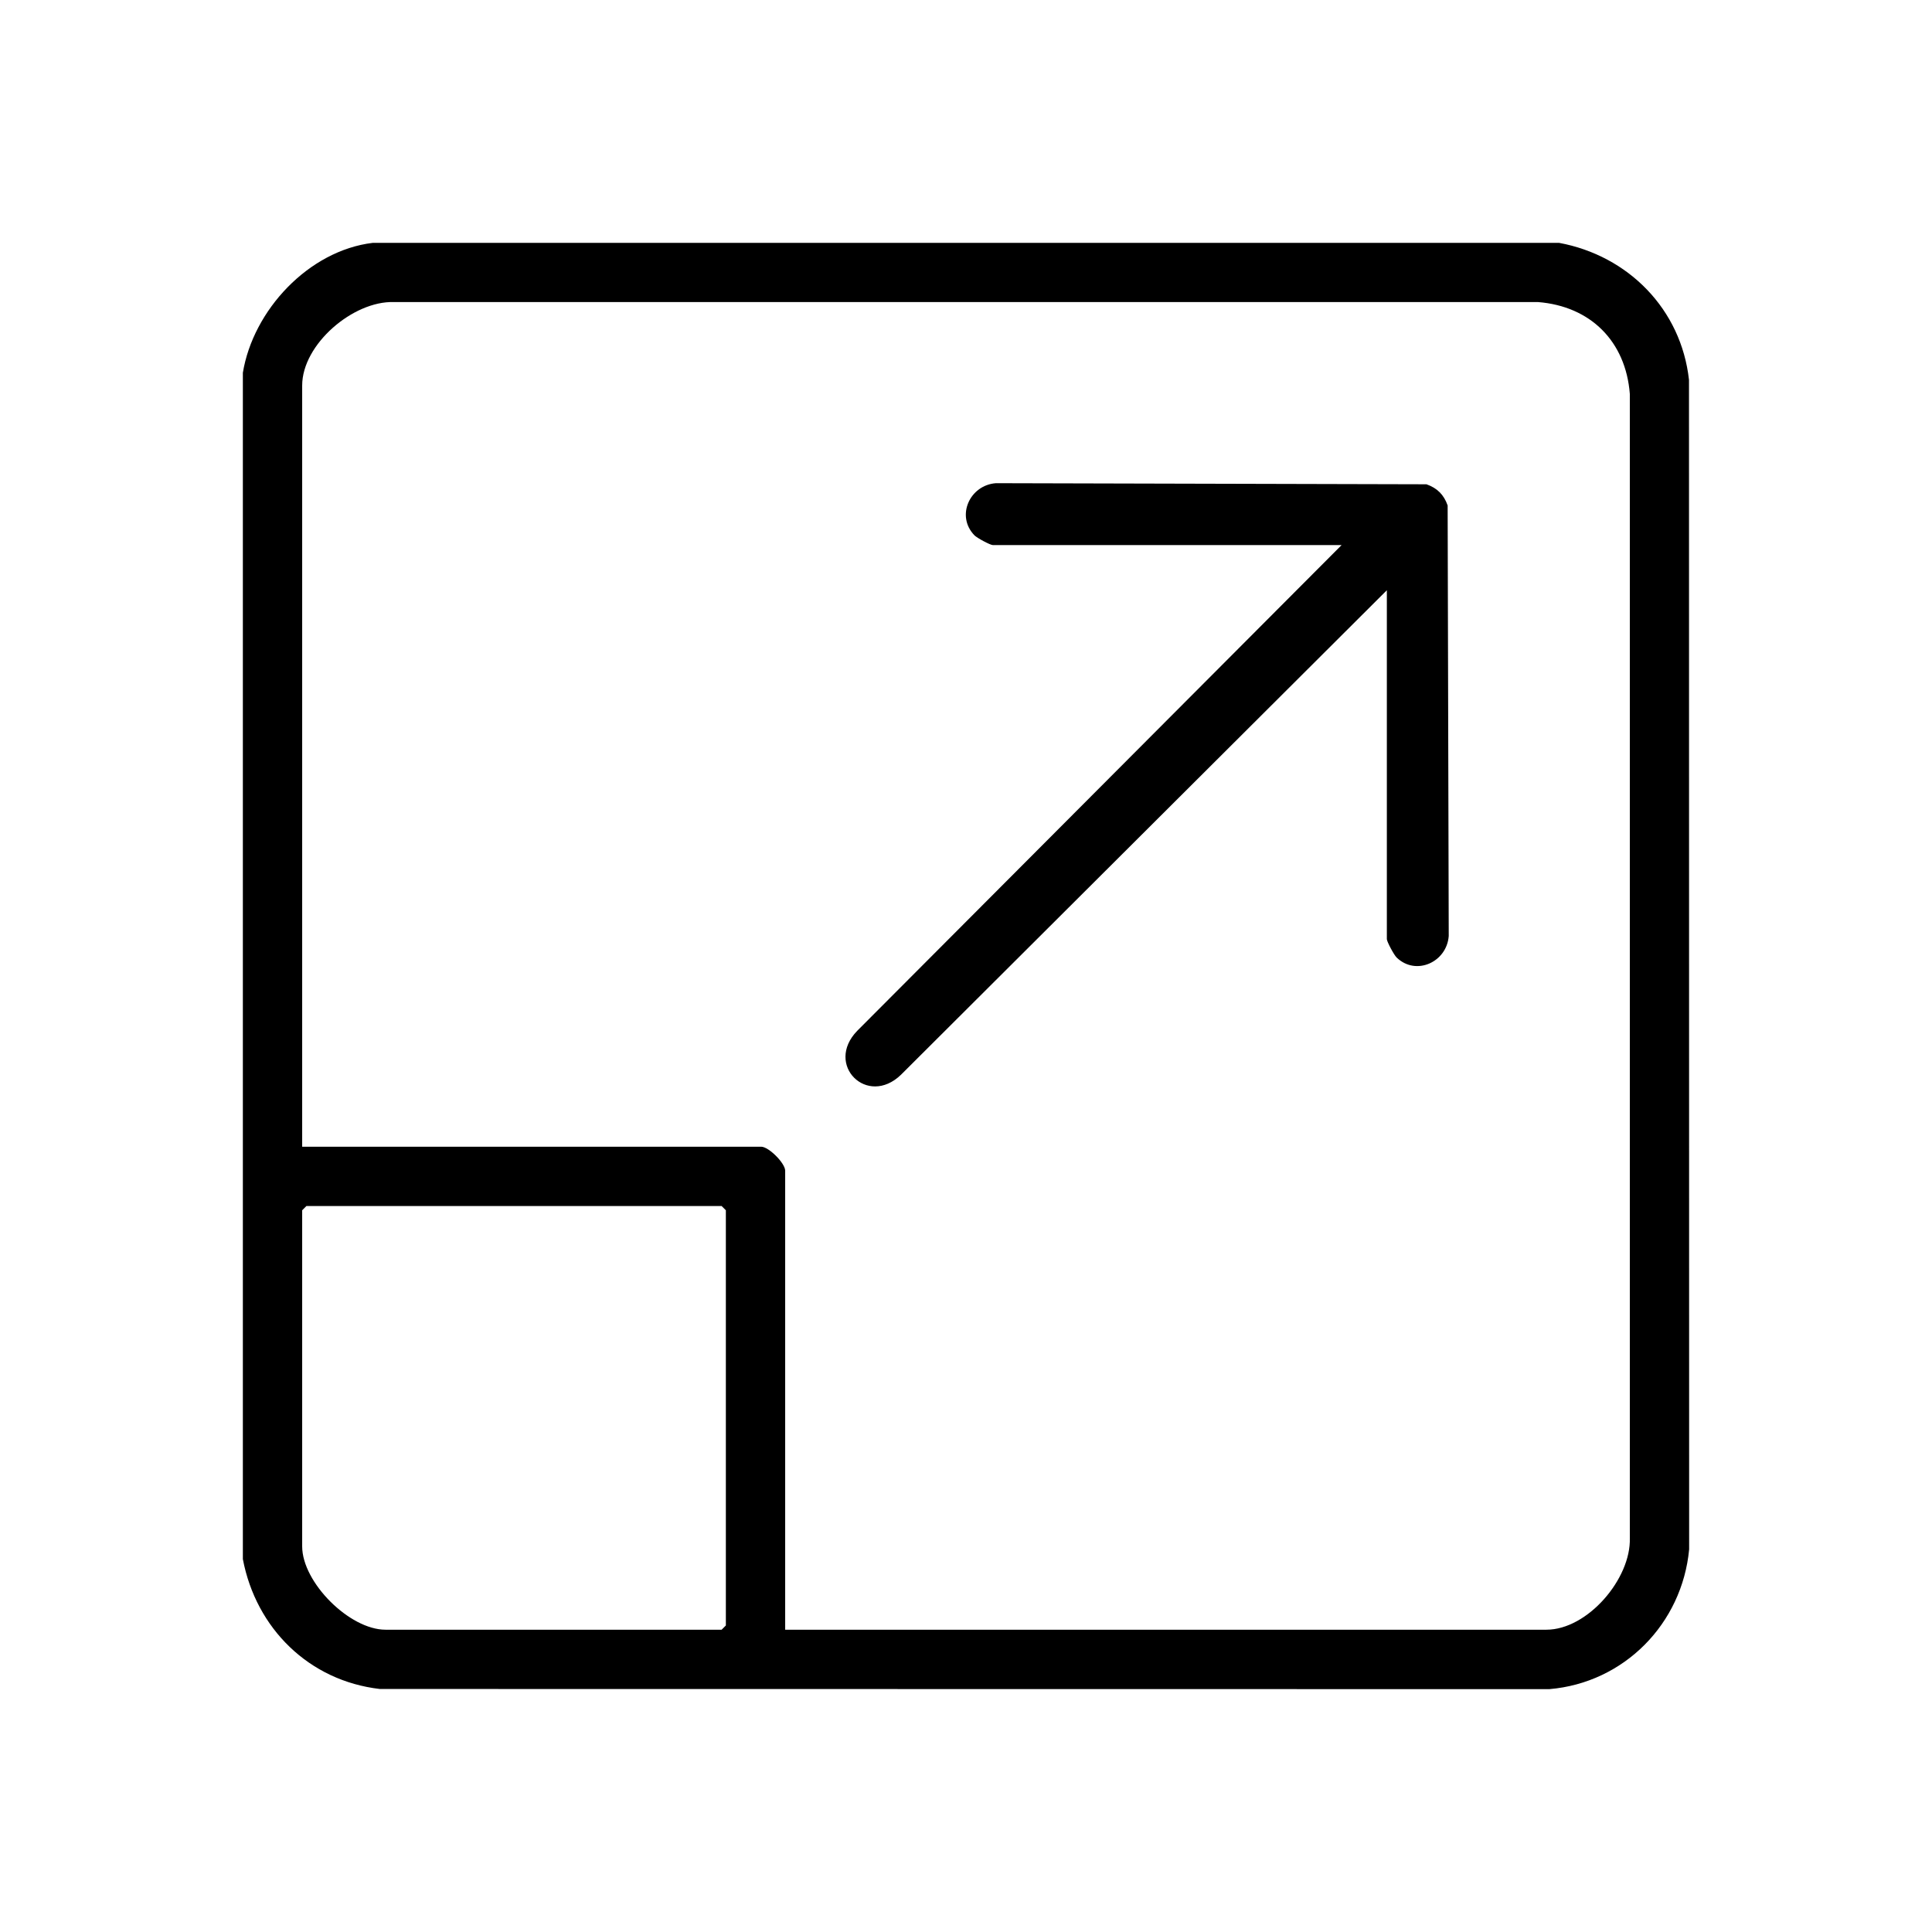
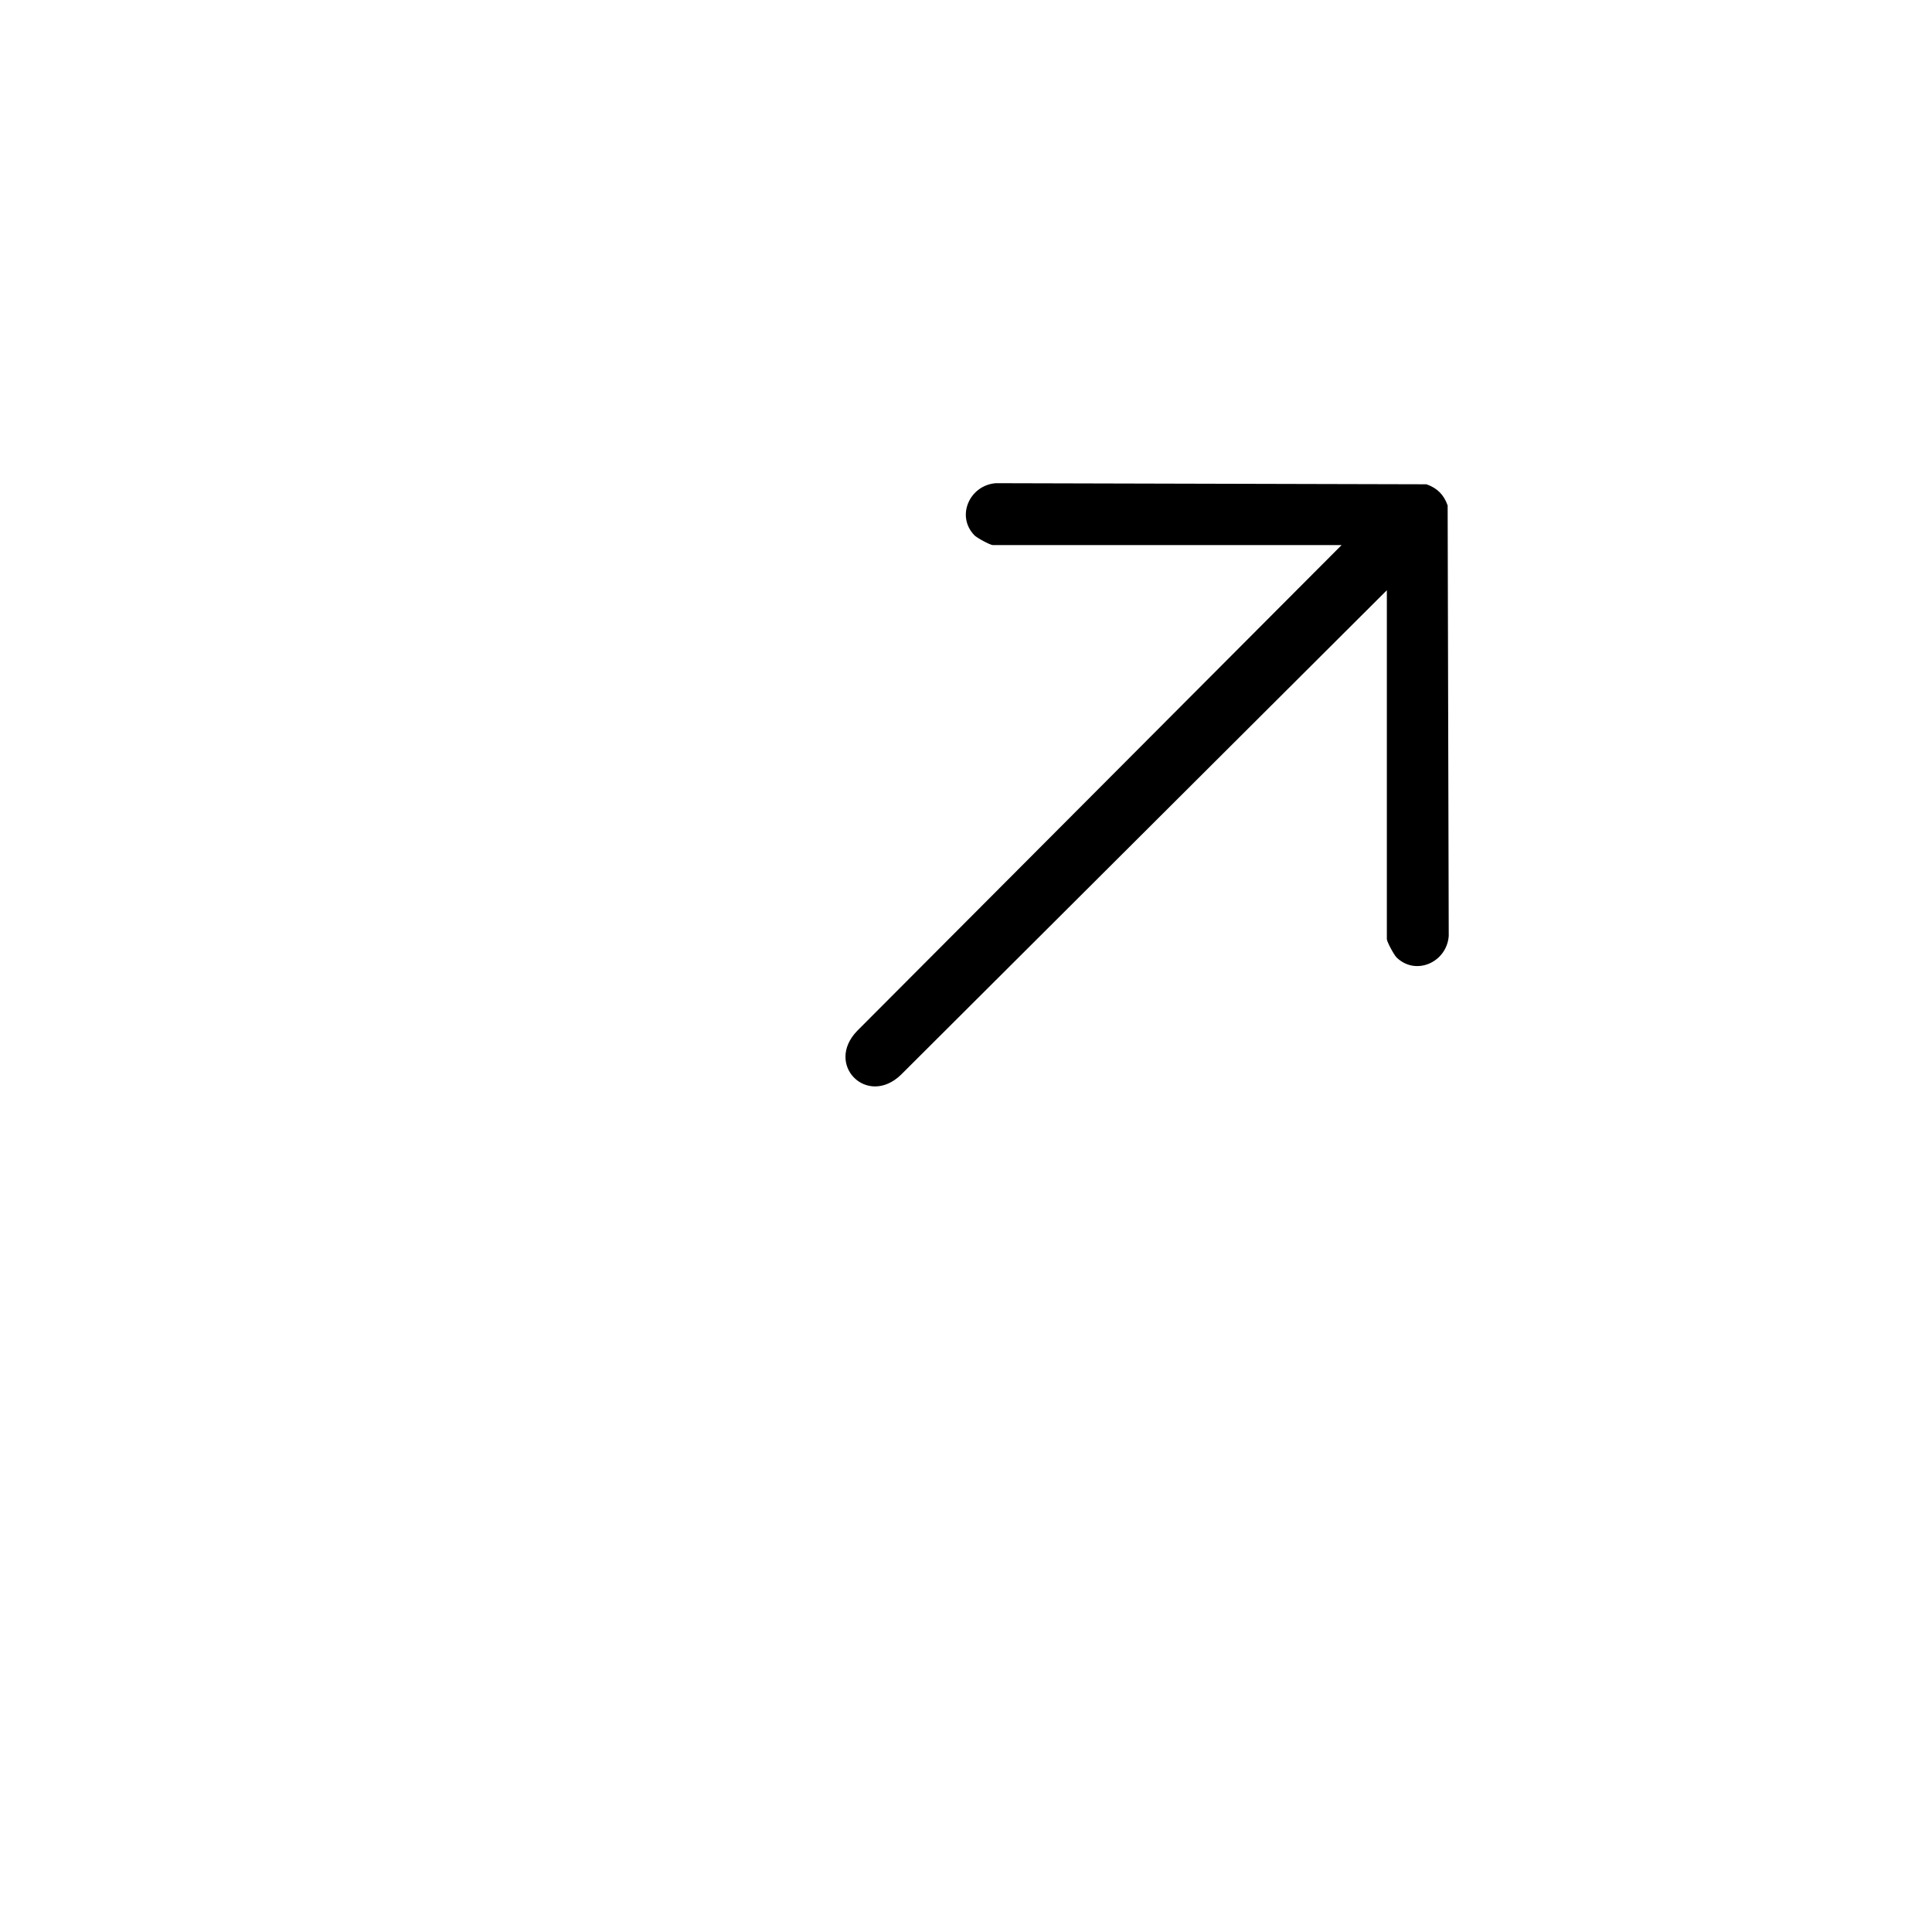
<svg xmlns="http://www.w3.org/2000/svg" id="Layer_1" data-name="Layer 1" viewBox="0 0 512 512">
-   <path d="M413.18,64.36c18.31,3.39,32.35,17.58,34.42,36.32l.04,309.91c-1.85,19.69-17.23,35.38-37.05,37.05l-309.91-.04c-18.78-2.16-32.83-16.06-36.32-34.42V98.79c2.72-16.59,17.44-32.39,34.43-34.43h314.39ZM208.08,431.89h201.73c10.92,0,22.45-13.51,22.11-24.3V104.38c-1.09-13.93-10.41-23.23-24.33-24.33H104.38c-10.79-.34-24.3,11.19-24.3,22.11v201.73h121.64c2,0,6.36,4.37,6.36,6.36v121.64ZM81.2,319.61l-1.12,1.12v89.08c0,9.53,12.54,22.08,22.08,22.08h89.08l1.12-1.12v-110.04l-1.12-1.12h-110.04Z" />
  <path d="M367.52,156.43l-128.74,128.38c-8.96,8.67-20.29-2.66-11.62-11.62l128.38-128.74h-92.44c-.67,0-4.19-1.88-4.88-2.6-4.94-5.12-1.23-13.28,5.7-13.8l114.11.29c2.85,1.01,4.6,2.75,5.61,5.61l.29,114.11c-.52,6.92-8.68,10.64-13.8,5.7-.72-.69-2.6-4.22-2.6-4.88v-92.44Z" />
</svg>